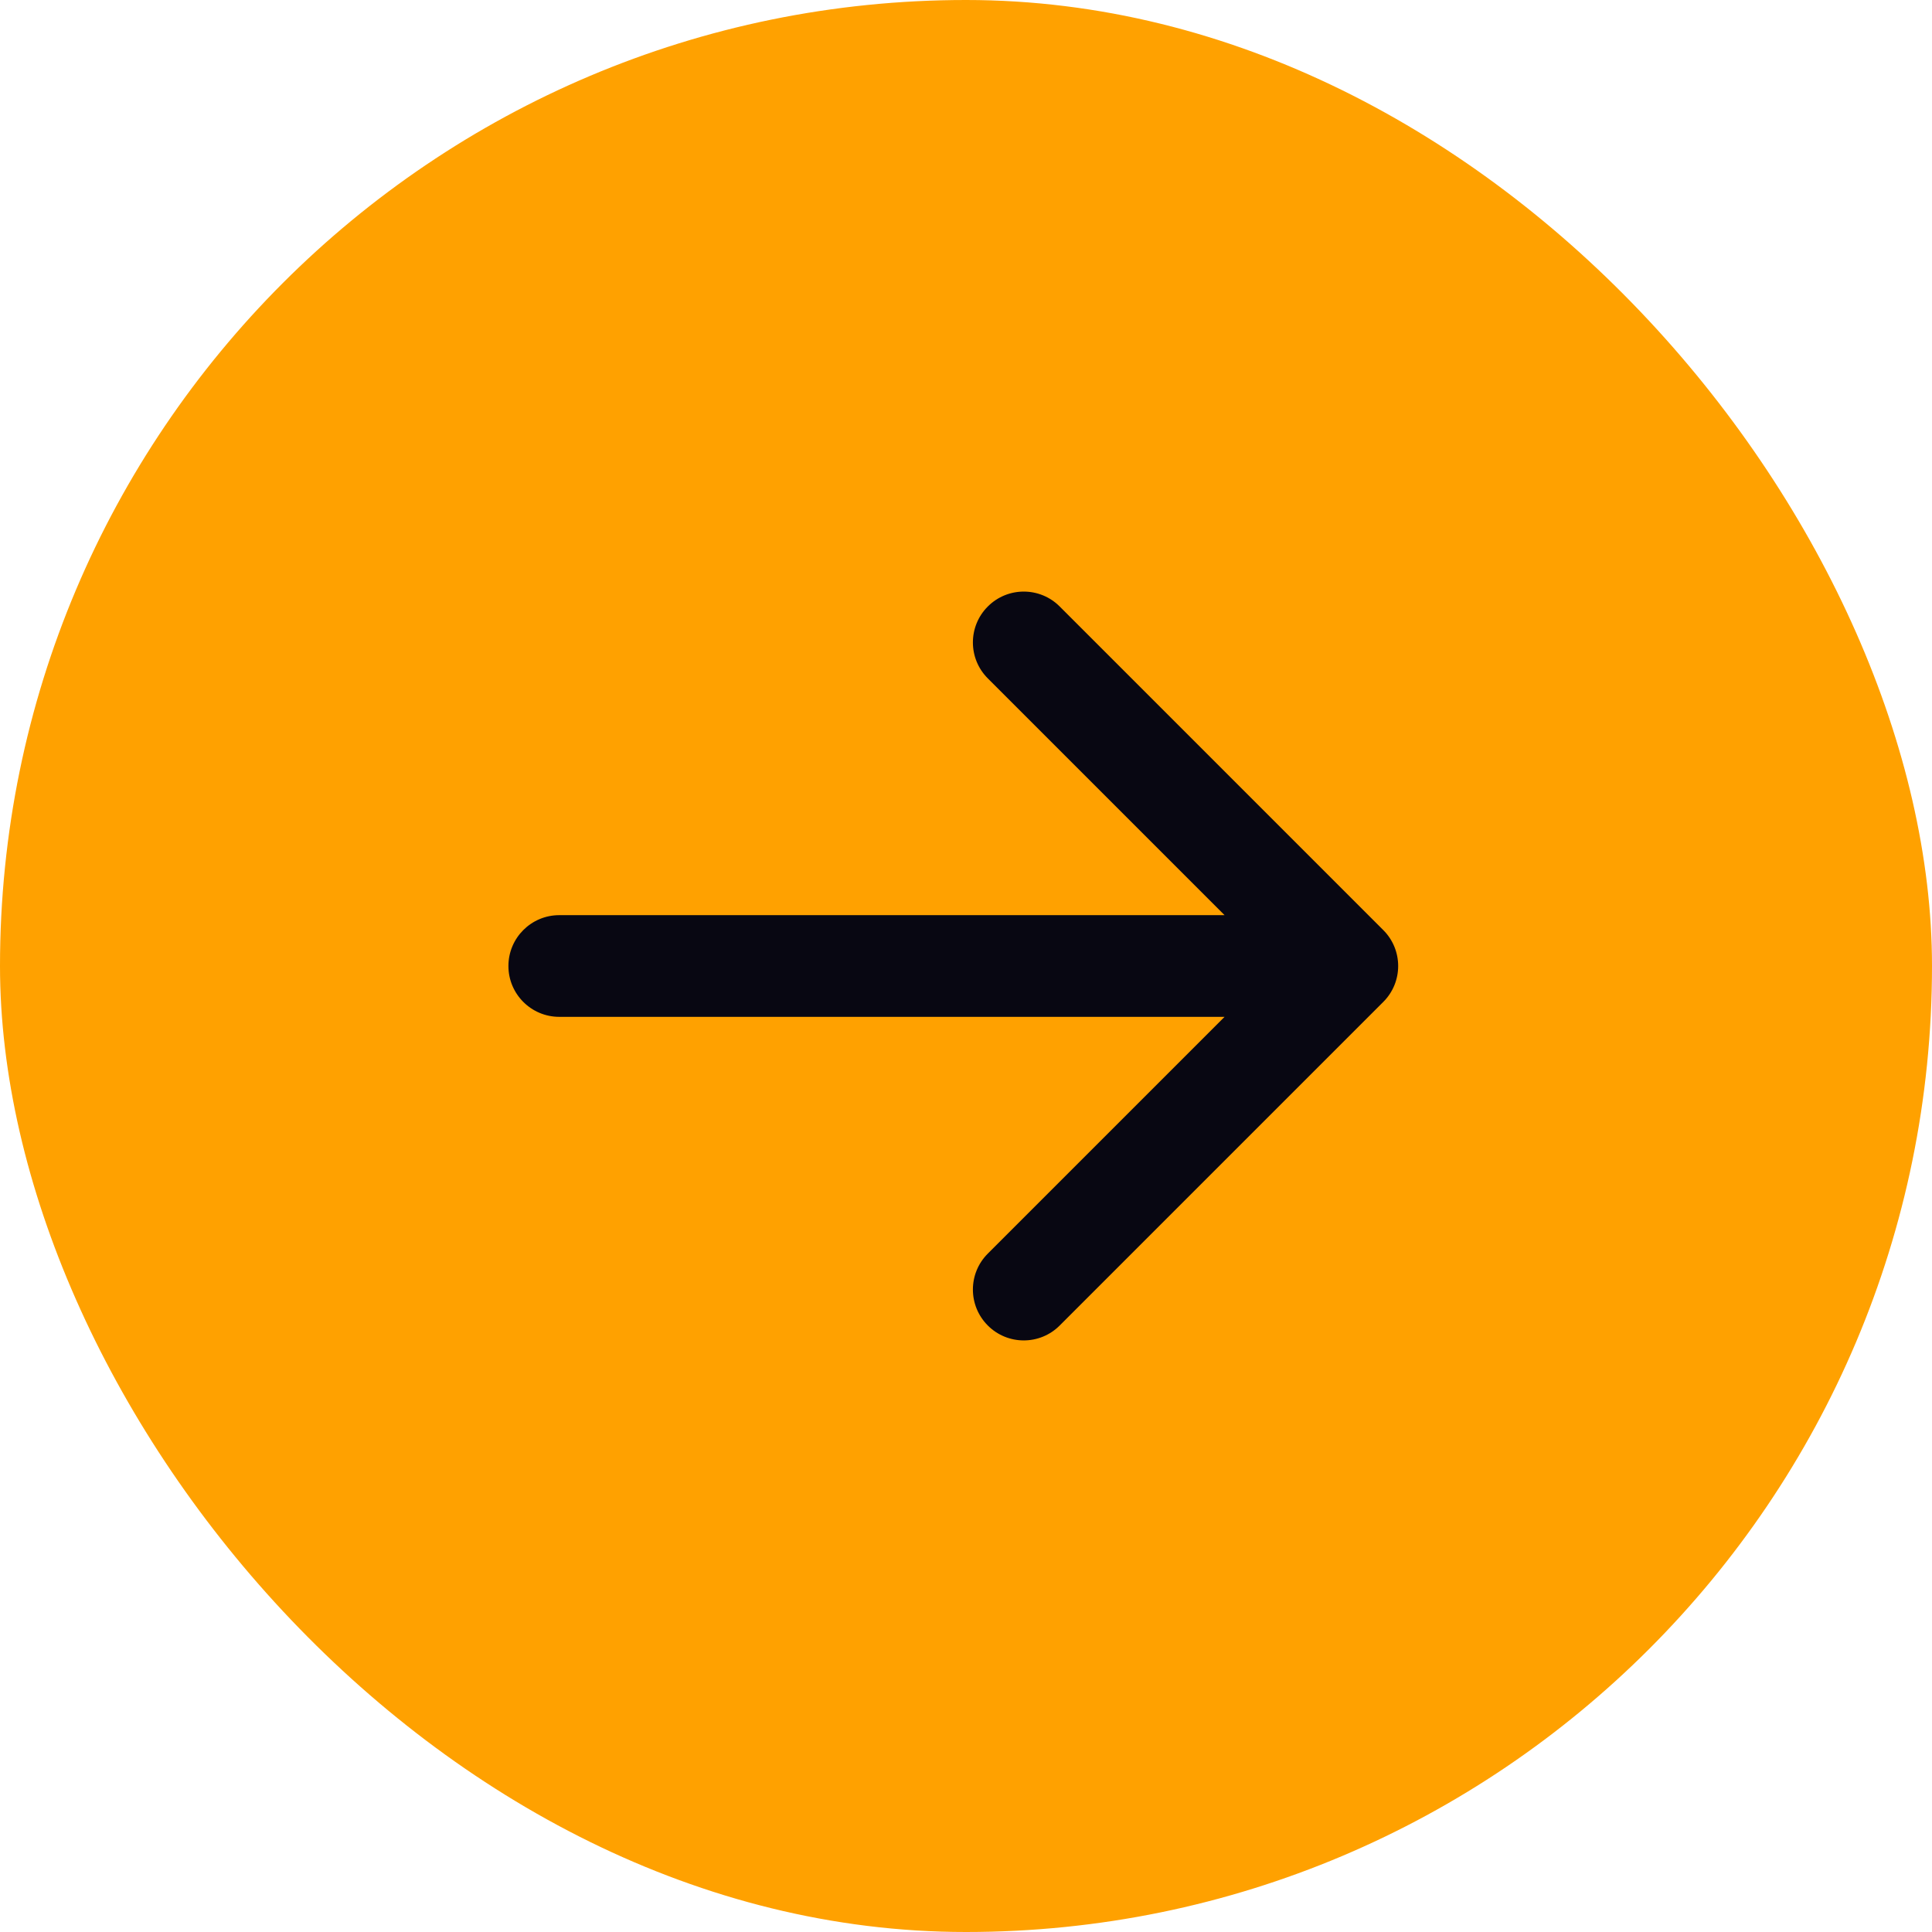
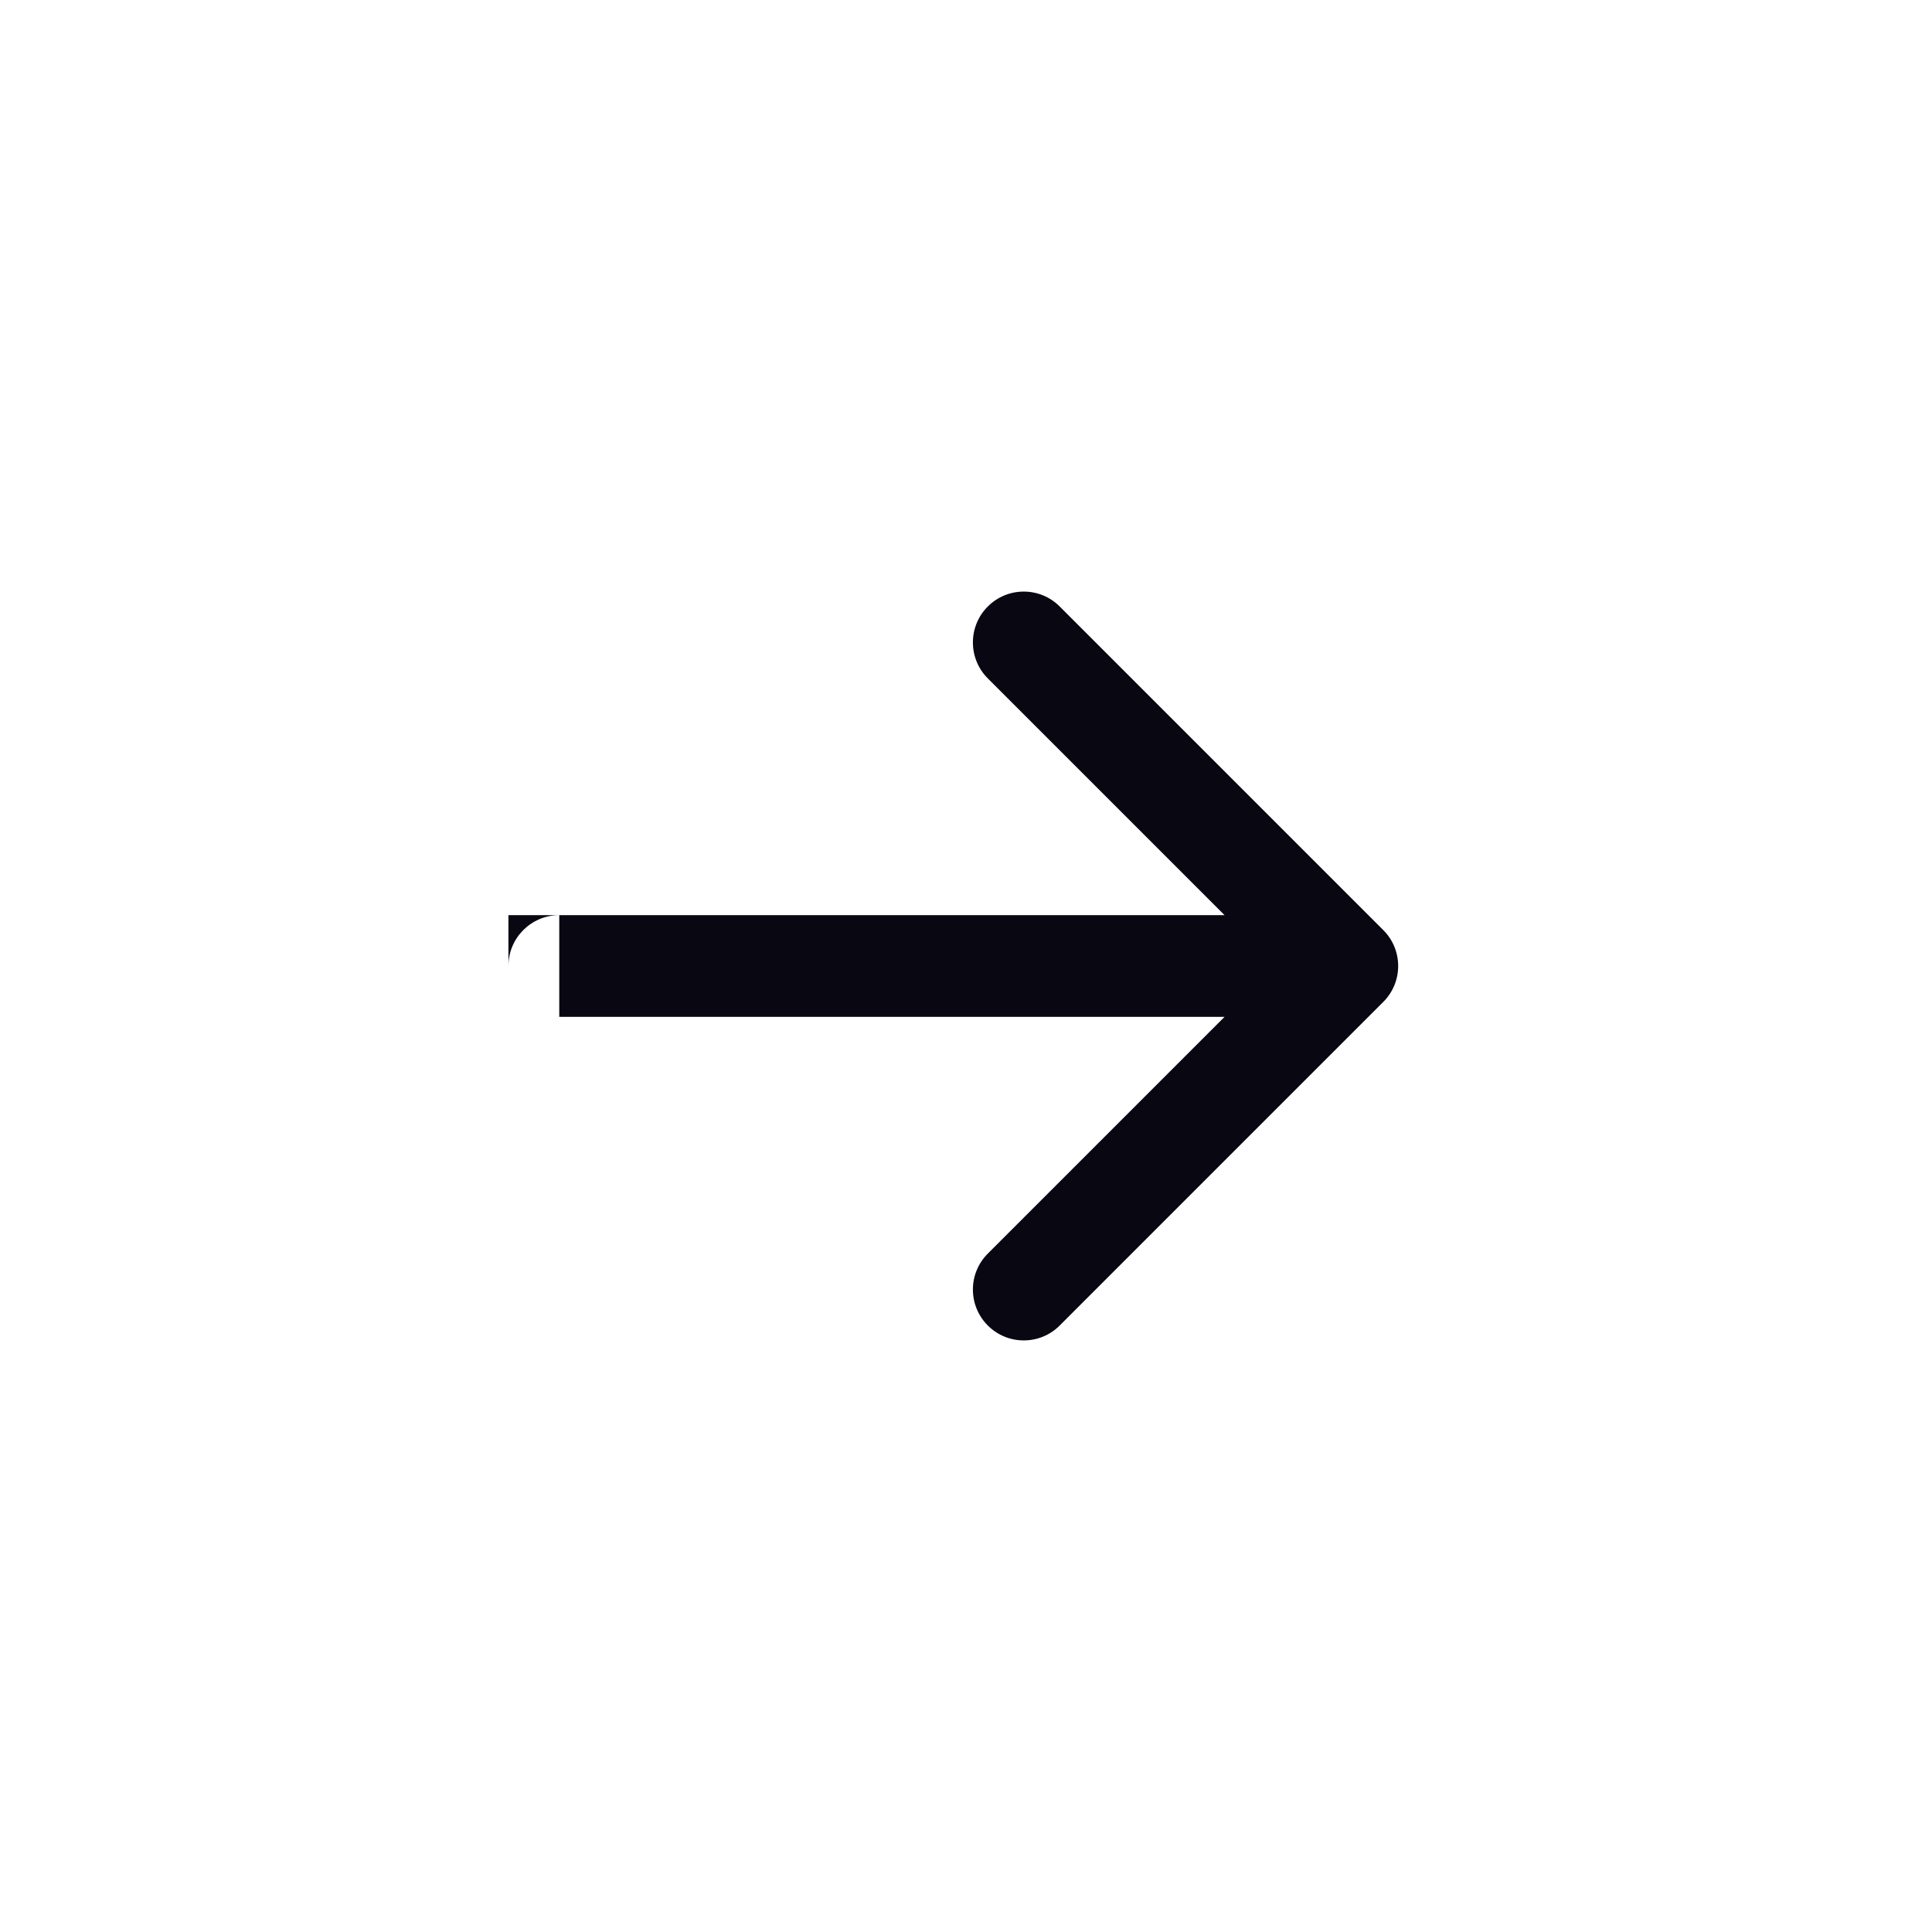
<svg xmlns="http://www.w3.org/2000/svg" width="38" height="38" viewBox="0 0 38 38" fill="none">
-   <rect width="38" height="38" rx="19" fill="#FFA100" />
-   <path d="M11 18C10.448 18 10 18.448 10 19C10 19.552 10.448 20 11 20V19V18ZM27.207 19.707C27.598 19.317 27.598 18.683 27.207 18.293L20.843 11.929C20.453 11.538 19.819 11.538 19.429 11.929C19.038 12.319 19.038 12.953 19.429 13.343L25.086 19L19.429 24.657C19.038 25.047 19.038 25.68 19.429 26.071C19.819 26.462 20.453 26.462 20.843 26.071L27.207 19.707ZM11 19V20H26.5V19V18H11V19Z" fill="#080712" />
+   <path d="M11 18C10.448 18 10 18.448 10 19V19V18ZM27.207 19.707C27.598 19.317 27.598 18.683 27.207 18.293L20.843 11.929C20.453 11.538 19.819 11.538 19.429 11.929C19.038 12.319 19.038 12.953 19.429 13.343L25.086 19L19.429 24.657C19.038 25.047 19.038 25.68 19.429 26.071C19.819 26.462 20.453 26.462 20.843 26.071L27.207 19.707ZM11 19V20H26.5V19V18H11V19Z" fill="#080712" />
</svg>